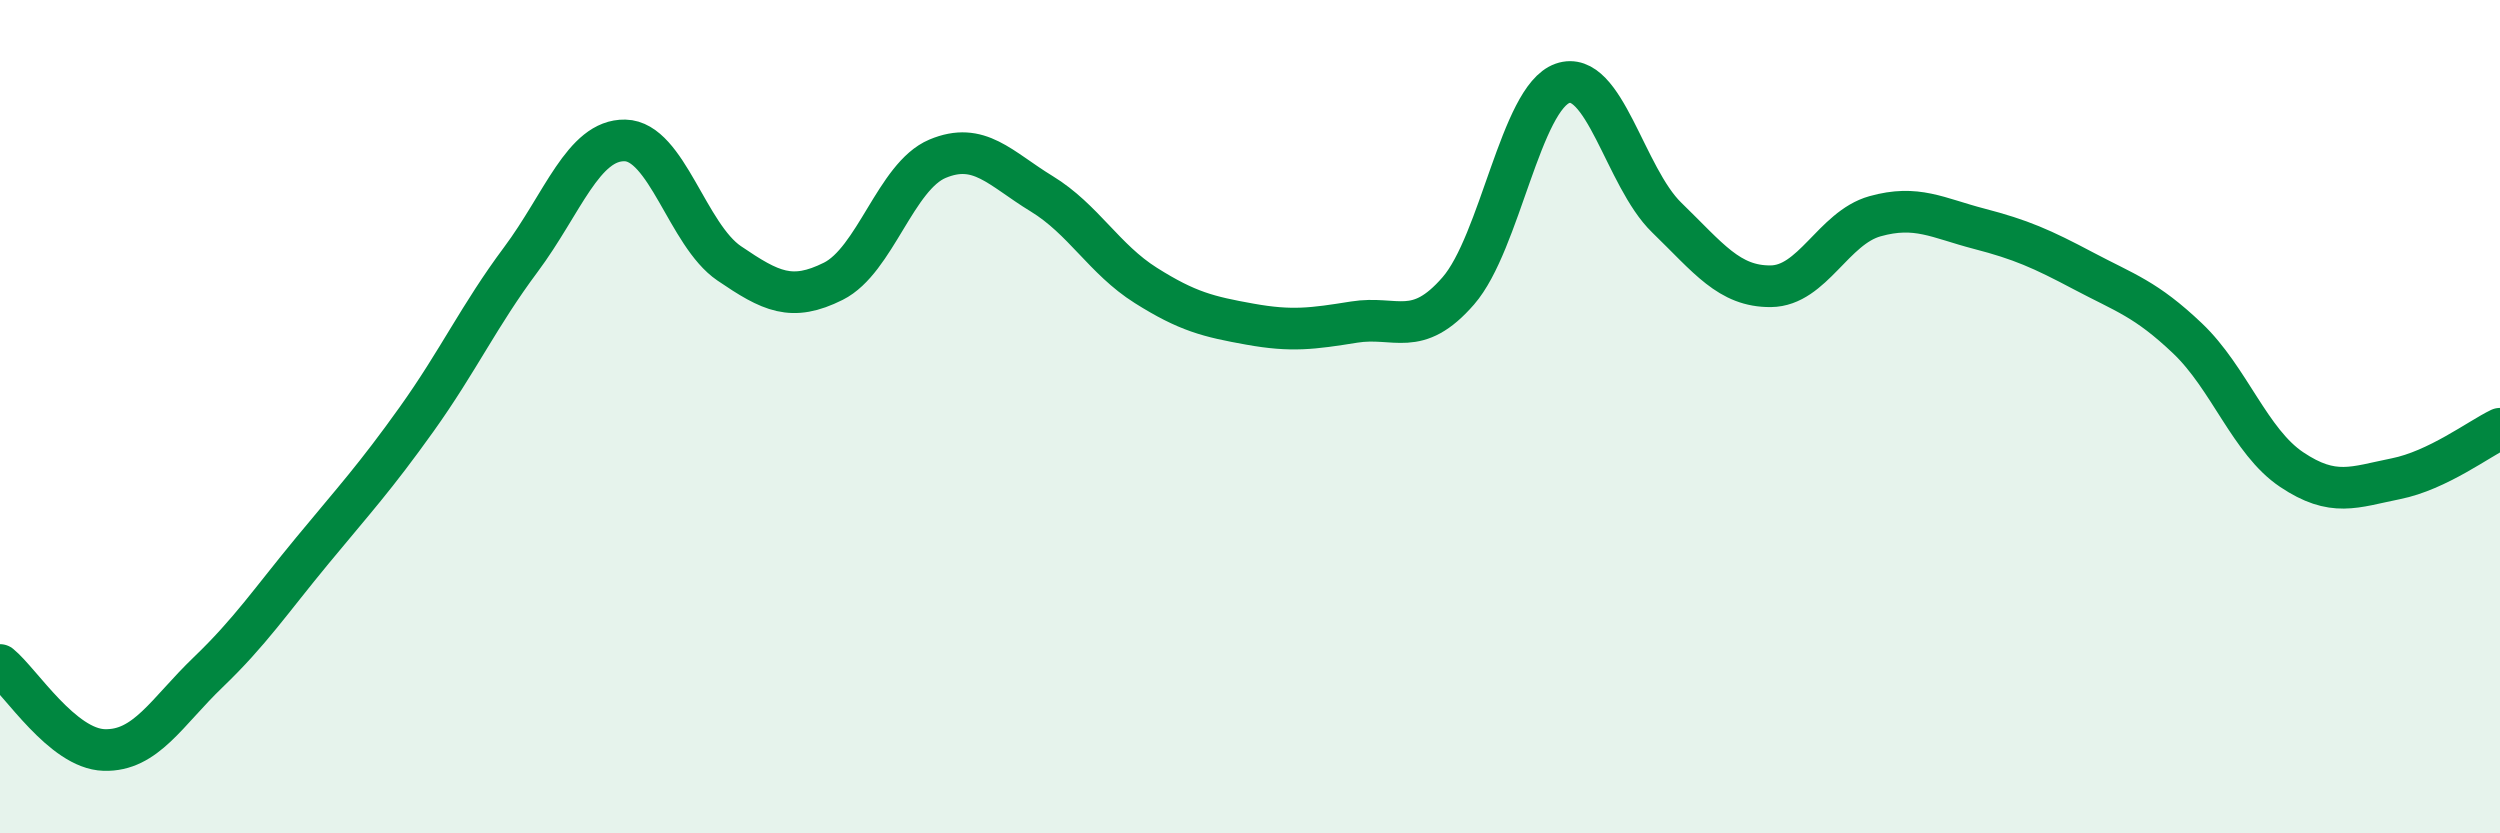
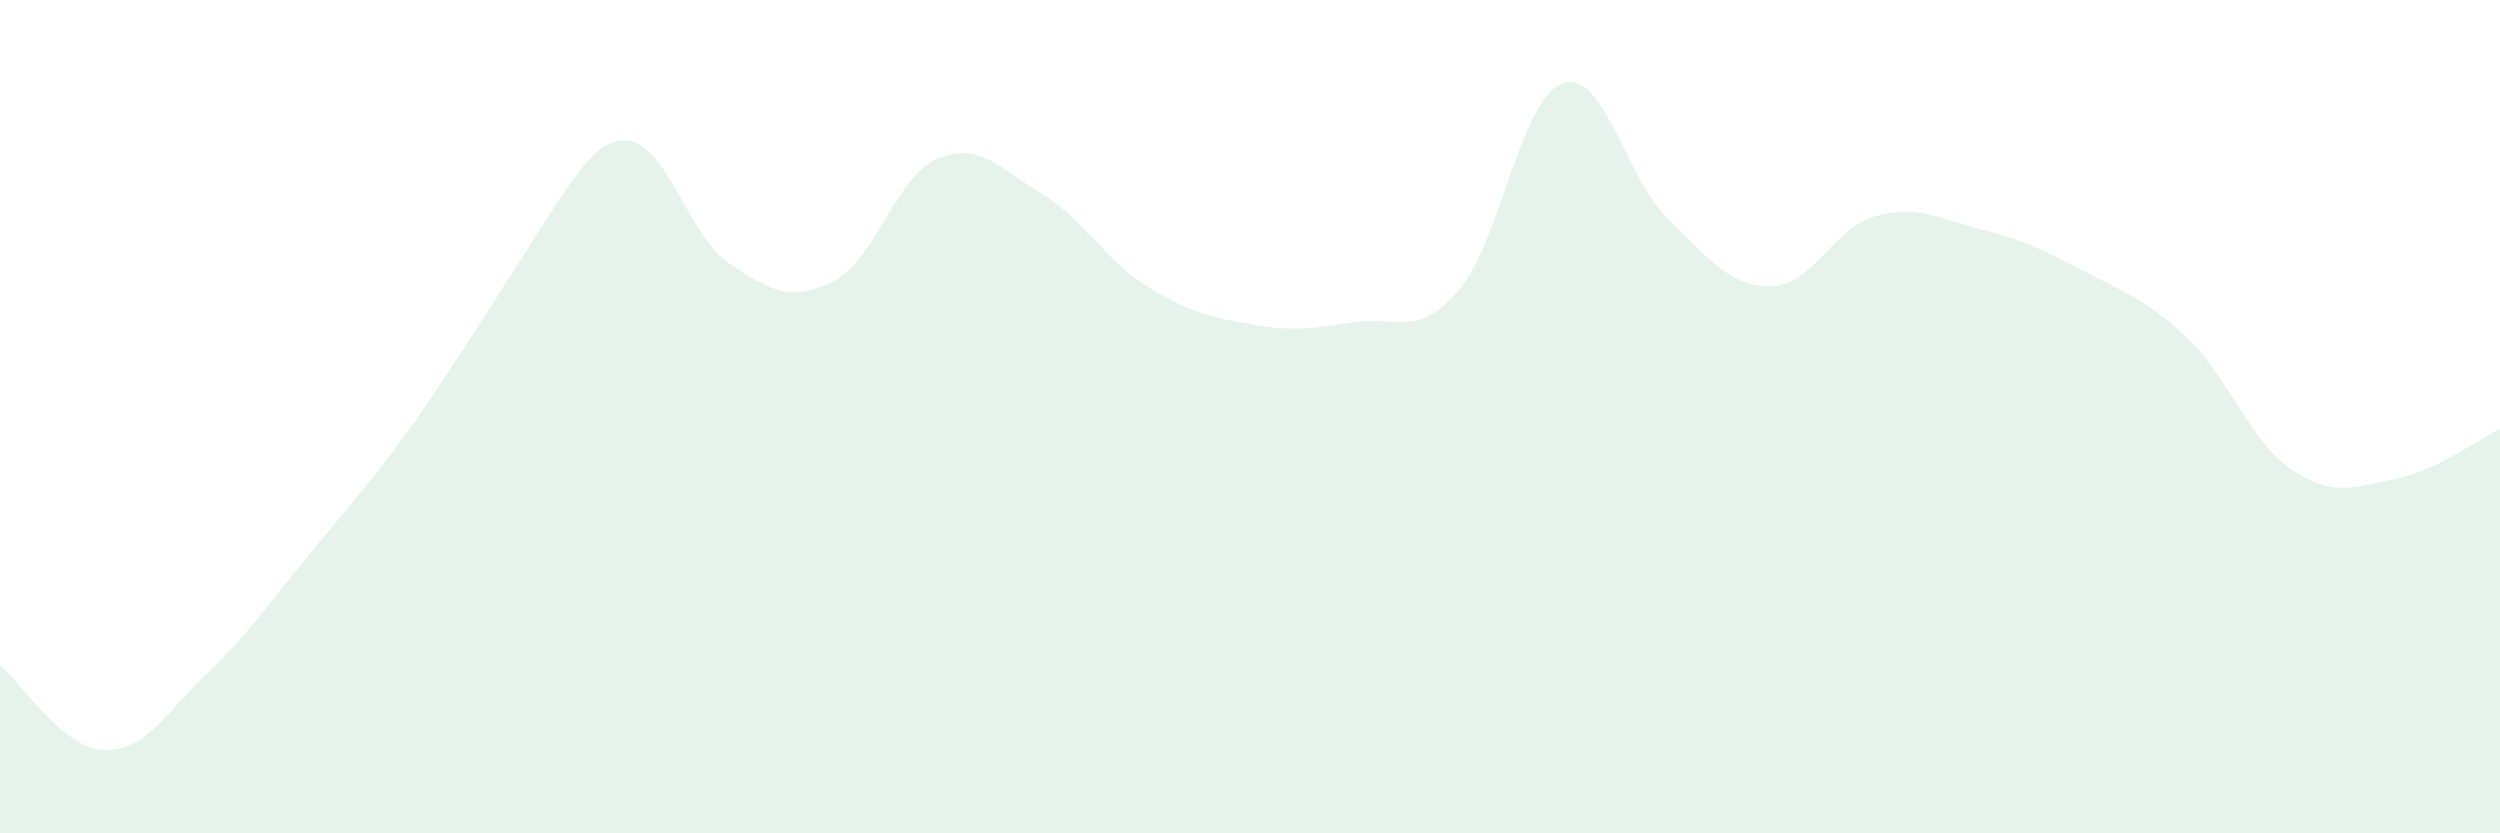
<svg xmlns="http://www.w3.org/2000/svg" width="60" height="20" viewBox="0 0 60 20">
-   <path d="M 0,15.96 C 0.5,16.37 1.5,17.97 2.5,18 C 3.5,18.03 4,17.09 5,16.13 C 6,15.17 6.5,14.42 7.5,13.21 C 8.5,12 9,11.46 10,10.06 C 11,8.66 11.5,7.57 12.5,6.23 C 13.5,4.89 14,3.35 15,3.37 C 16,3.39 16.5,5.64 17.5,6.32 C 18.5,7 19,7.25 20,6.75 C 21,6.25 21.5,4.23 22.5,3.81 C 23.5,3.39 24,4.04 25,4.65 C 26,5.26 26.5,6.22 27.5,6.85 C 28.5,7.48 29,7.6 30,7.78 C 31,7.96 31.5,7.89 32.5,7.73 C 33.5,7.57 34,8.13 35,6.98 C 36,5.83 36.5,2.35 37.5,2 C 38.5,1.65 39,4.25 40,5.22 C 41,6.19 41.5,6.88 42.5,6.87 C 43.5,6.86 44,5.47 45,5.19 C 46,4.91 46.5,5.23 47.5,5.49 C 48.5,5.75 49,5.97 50,6.5 C 51,7.03 51.5,7.17 52.5,8.12 C 53.5,9.07 54,10.6 55,11.27 C 56,11.94 56.5,11.69 57.5,11.49 C 58.5,11.29 59.5,10.53 60,10.29L60 20L0 20Z" fill="#008740" opacity="0.1" stroke-linecap="round" stroke-linejoin="round" />
-   <path d="M 0,15.96 C 0.5,16.37 1.5,17.97 2.5,18 C 3.5,18.03 4,17.09 5,16.13 C 6,15.17 6.5,14.42 7.5,13.21 C 8.5,12 9,11.46 10,10.06 C 11,8.66 11.5,7.57 12.5,6.23 C 13.5,4.89 14,3.35 15,3.37 C 16,3.39 16.5,5.64 17.5,6.32 C 18.5,7 19,7.25 20,6.75 C 21,6.25 21.5,4.23 22.5,3.81 C 23.5,3.39 24,4.04 25,4.65 C 26,5.26 26.5,6.22 27.5,6.85 C 28.5,7.48 29,7.6 30,7.78 C 31,7.96 31.5,7.89 32.5,7.73 C 33.5,7.57 34,8.13 35,6.98 C 36,5.83 36.5,2.35 37.5,2 C 38.5,1.65 39,4.25 40,5.22 C 41,6.19 41.5,6.88 42.5,6.87 C 43.5,6.86 44,5.47 45,5.19 C 46,4.91 46.5,5.23 47.5,5.49 C 48.5,5.75 49,5.97 50,6.5 C 51,7.03 51.5,7.17 52.5,8.12 C 53.5,9.07 54,10.6 55,11.27 C 56,11.94 56.5,11.69 57.5,11.49 C 58.5,11.29 59.5,10.53 60,10.29" stroke="#008740" stroke-width="1" fill="none" stroke-linecap="round" stroke-linejoin="round" />
+   <path d="M 0,15.96 C 0.5,16.37 1.5,17.97 2.5,18 C 3.5,18.03 4,17.09 5,16.13 C 6,15.17 6.5,14.42 7.5,13.21 C 8.5,12 9,11.46 10,10.06 C 13.5,4.89 14,3.35 15,3.37 C 16,3.39 16.5,5.64 17.5,6.32 C 18.5,7 19,7.25 20,6.75 C 21,6.25 21.5,4.23 22.5,3.81 C 23.5,3.39 24,4.04 25,4.65 C 26,5.26 26.5,6.22 27.5,6.85 C 28.5,7.48 29,7.6 30,7.78 C 31,7.96 31.5,7.89 32.5,7.73 C 33.5,7.57 34,8.13 35,6.98 C 36,5.83 36.5,2.35 37.5,2 C 38.5,1.65 39,4.25 40,5.22 C 41,6.19 41.5,6.88 42.5,6.87 C 43.5,6.86 44,5.47 45,5.19 C 46,4.91 46.5,5.23 47.5,5.49 C 48.5,5.75 49,5.97 50,6.5 C 51,7.03 51.5,7.17 52.5,8.12 C 53.5,9.07 54,10.6 55,11.27 C 56,11.94 56.5,11.69 57.5,11.49 C 58.5,11.29 59.5,10.53 60,10.29L60 20L0 20Z" fill="#008740" opacity="0.1" stroke-linecap="round" stroke-linejoin="round" />
</svg>